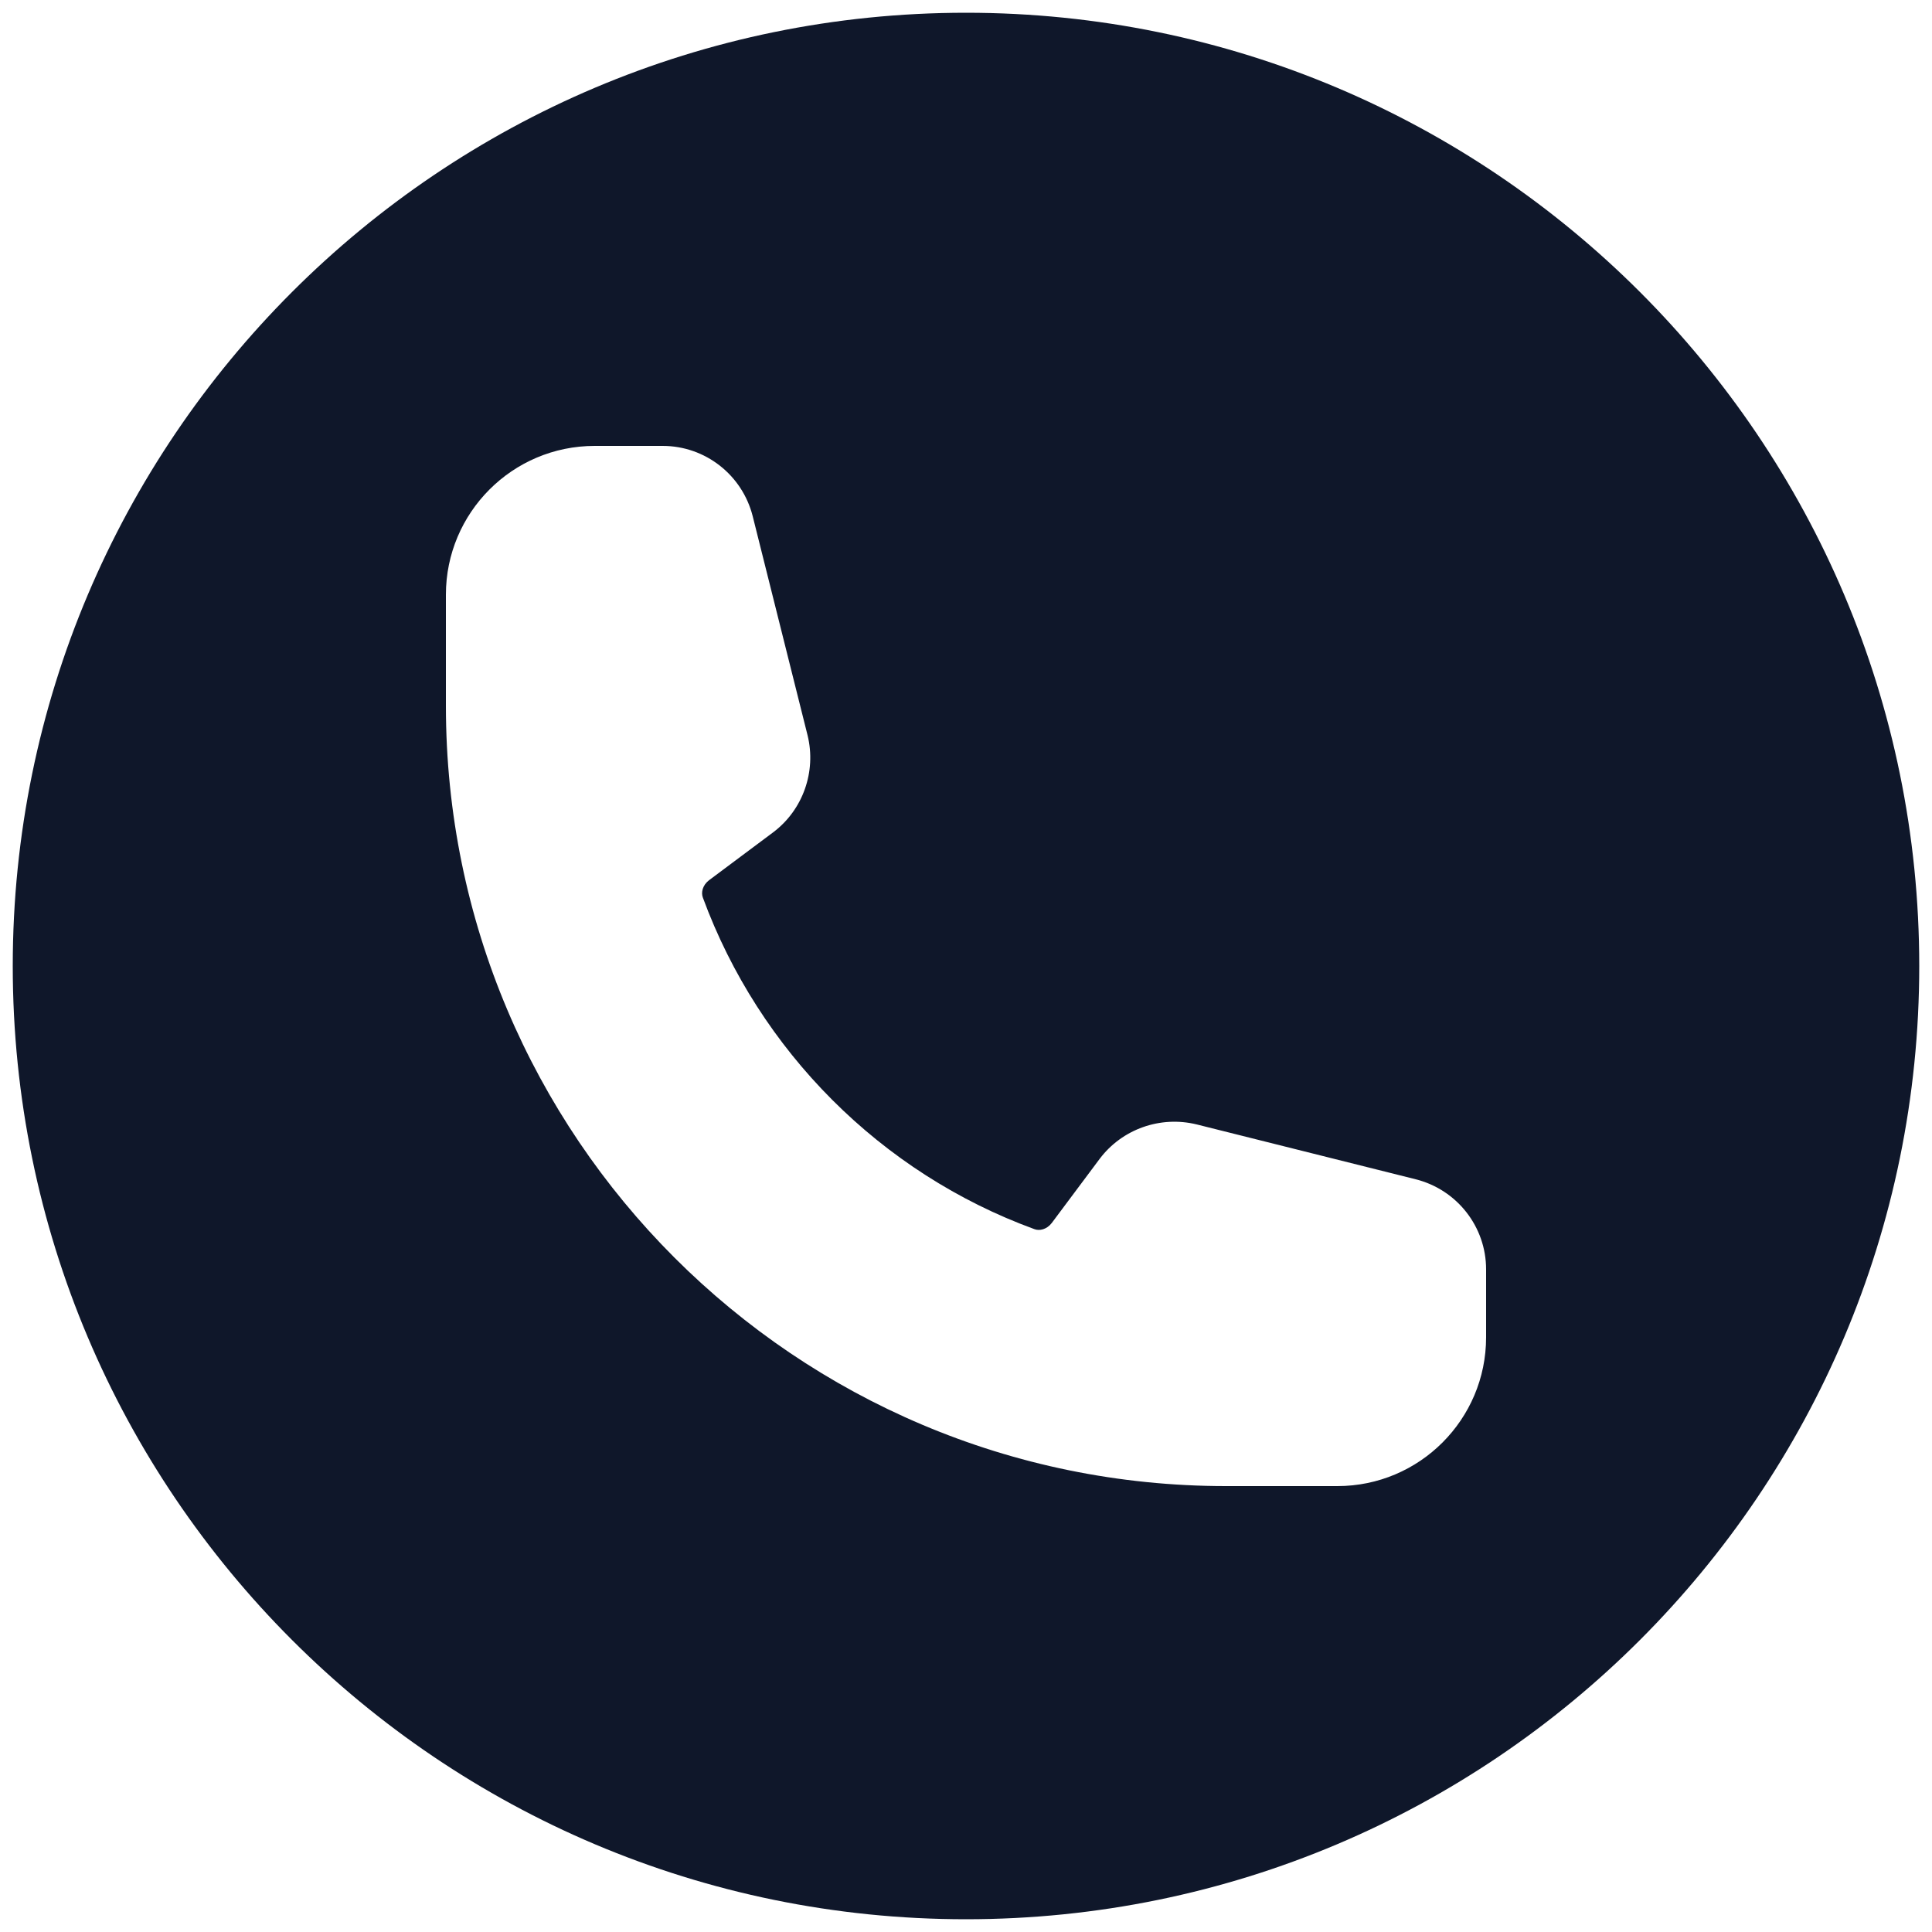
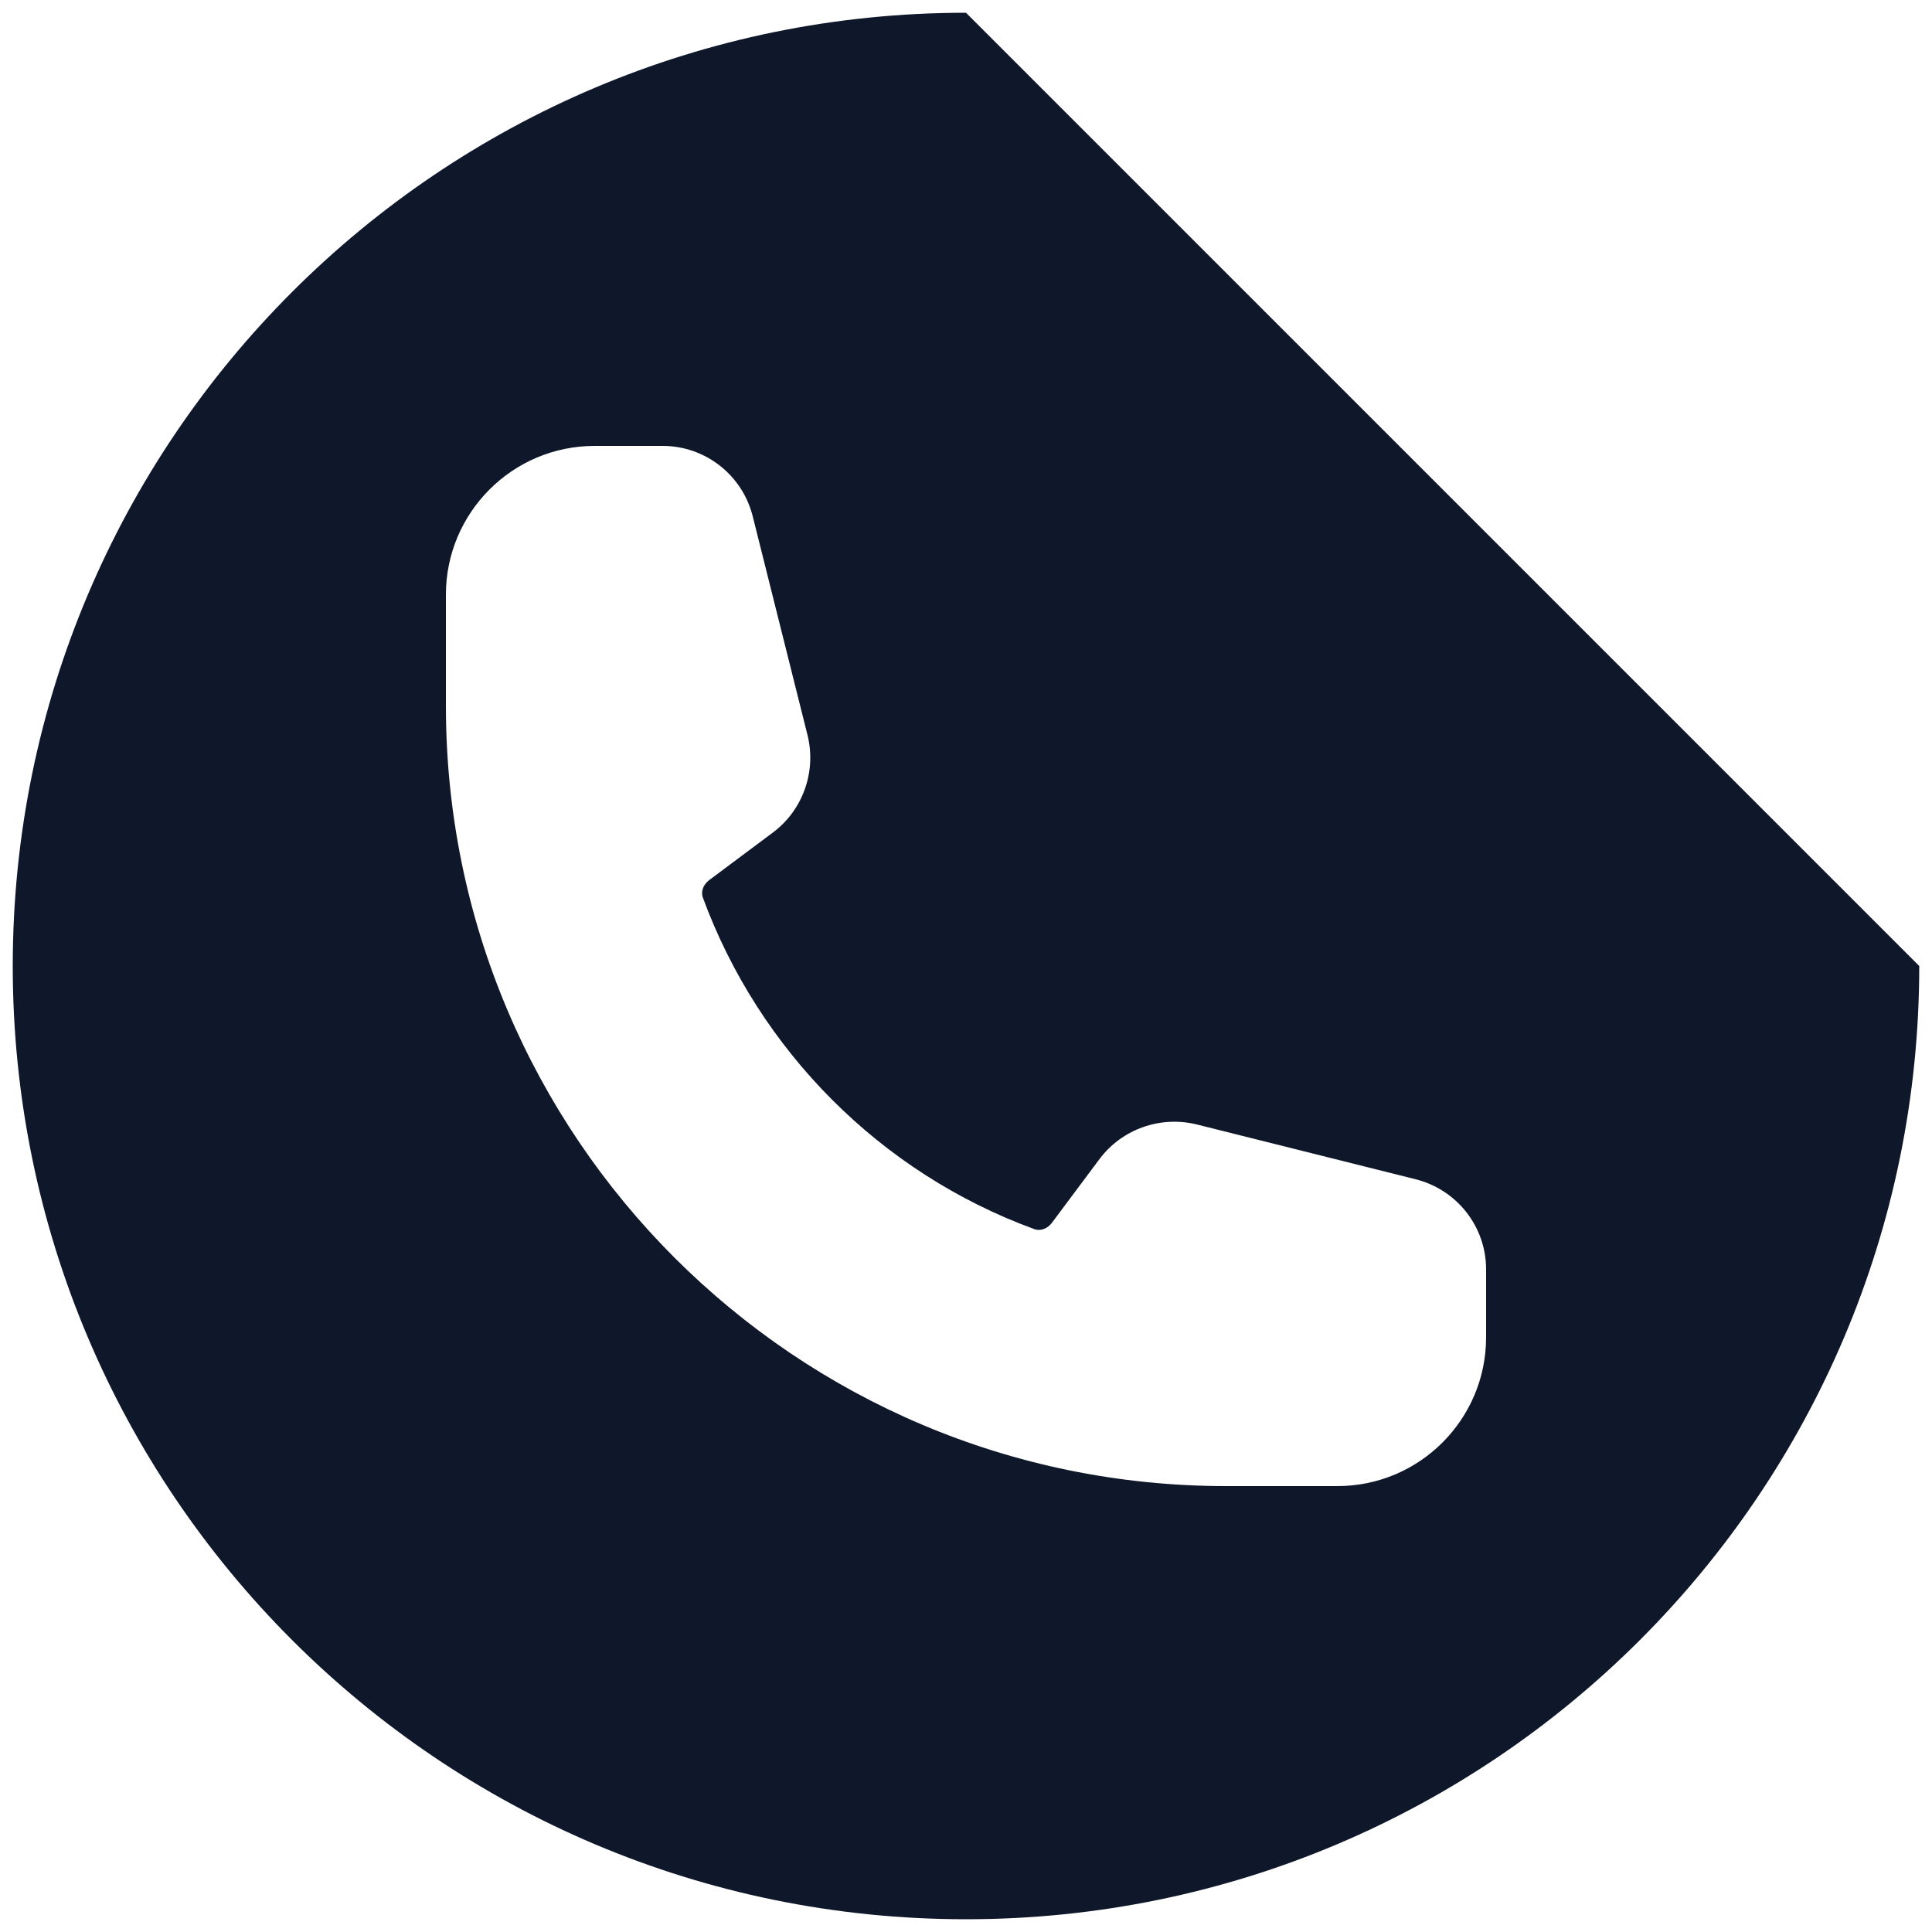
<svg xmlns="http://www.w3.org/2000/svg" id="Layer_1" data-name="Layer 1" viewBox="0 0 50 50">
  <defs>
    <style>
      .cls-1 {
        fill: #0f172a;
      }
    </style>
  </defs>
-   <path class="cls-1" d="M25,.33C11.38.33.33,11.38.33,25s11.05,24.67,24.67,24.67,24.67-11.05,24.67-24.67S38.62.33,25,.33ZM38.46,34.61c0,2.12-1.72,3.85-3.85,3.85h-2.88c-11.15,0-20.19-9.04-20.19-20.19v-2.88c0-2.12,1.72-3.85,3.85-3.85h1.76c1.1,0,2.06.75,2.33,1.82l1.42,5.67c.23.94-.12,1.93-.89,2.51l-1.66,1.24c-.17.13-.21.32-.16.45,1.46,3.97,4.61,7.13,8.58,8.58.13.05.32.01.45-.16l1.24-1.66c.58-.77,1.57-1.12,2.51-.89l5.67,1.42c1.07.27,1.82,1.23,1.82,2.33v1.76Z" />
+   <path class="cls-1" d="M25,.33C11.38.33.33,11.38.33,25s11.05,24.67,24.67,24.67,24.67-11.05,24.67-24.67ZM38.46,34.61c0,2.12-1.72,3.85-3.85,3.85h-2.88c-11.15,0-20.19-9.04-20.19-20.19v-2.88c0-2.12,1.72-3.85,3.85-3.85h1.76c1.1,0,2.06.75,2.33,1.82l1.42,5.67c.23.94-.12,1.93-.89,2.51l-1.66,1.24c-.17.13-.21.32-.16.45,1.46,3.97,4.61,7.13,8.58,8.58.13.05.32.01.45-.16l1.24-1.66c.58-.77,1.57-1.12,2.51-.89l5.67,1.42c1.07.27,1.82,1.23,1.82,2.33v1.76Z" />
</svg>